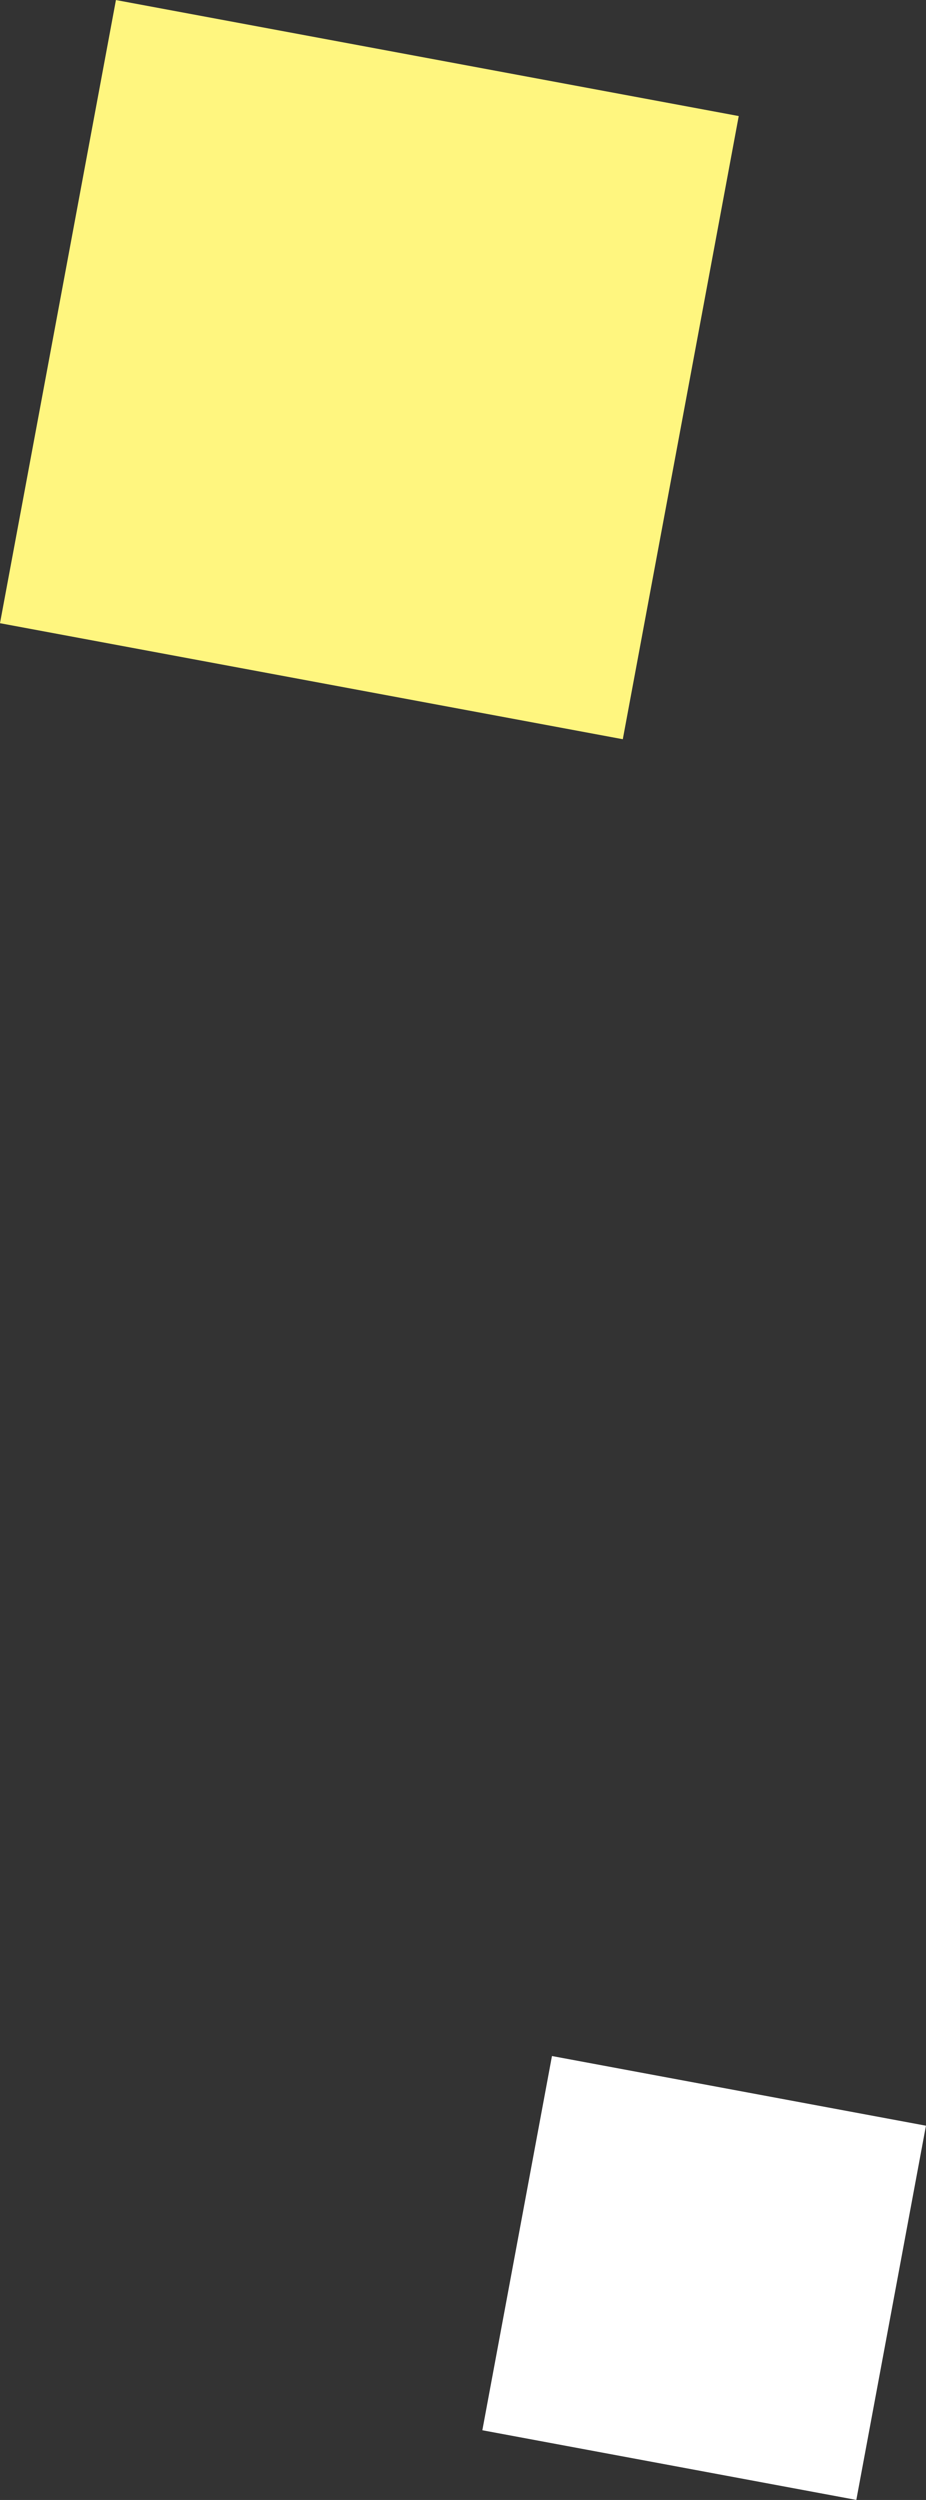
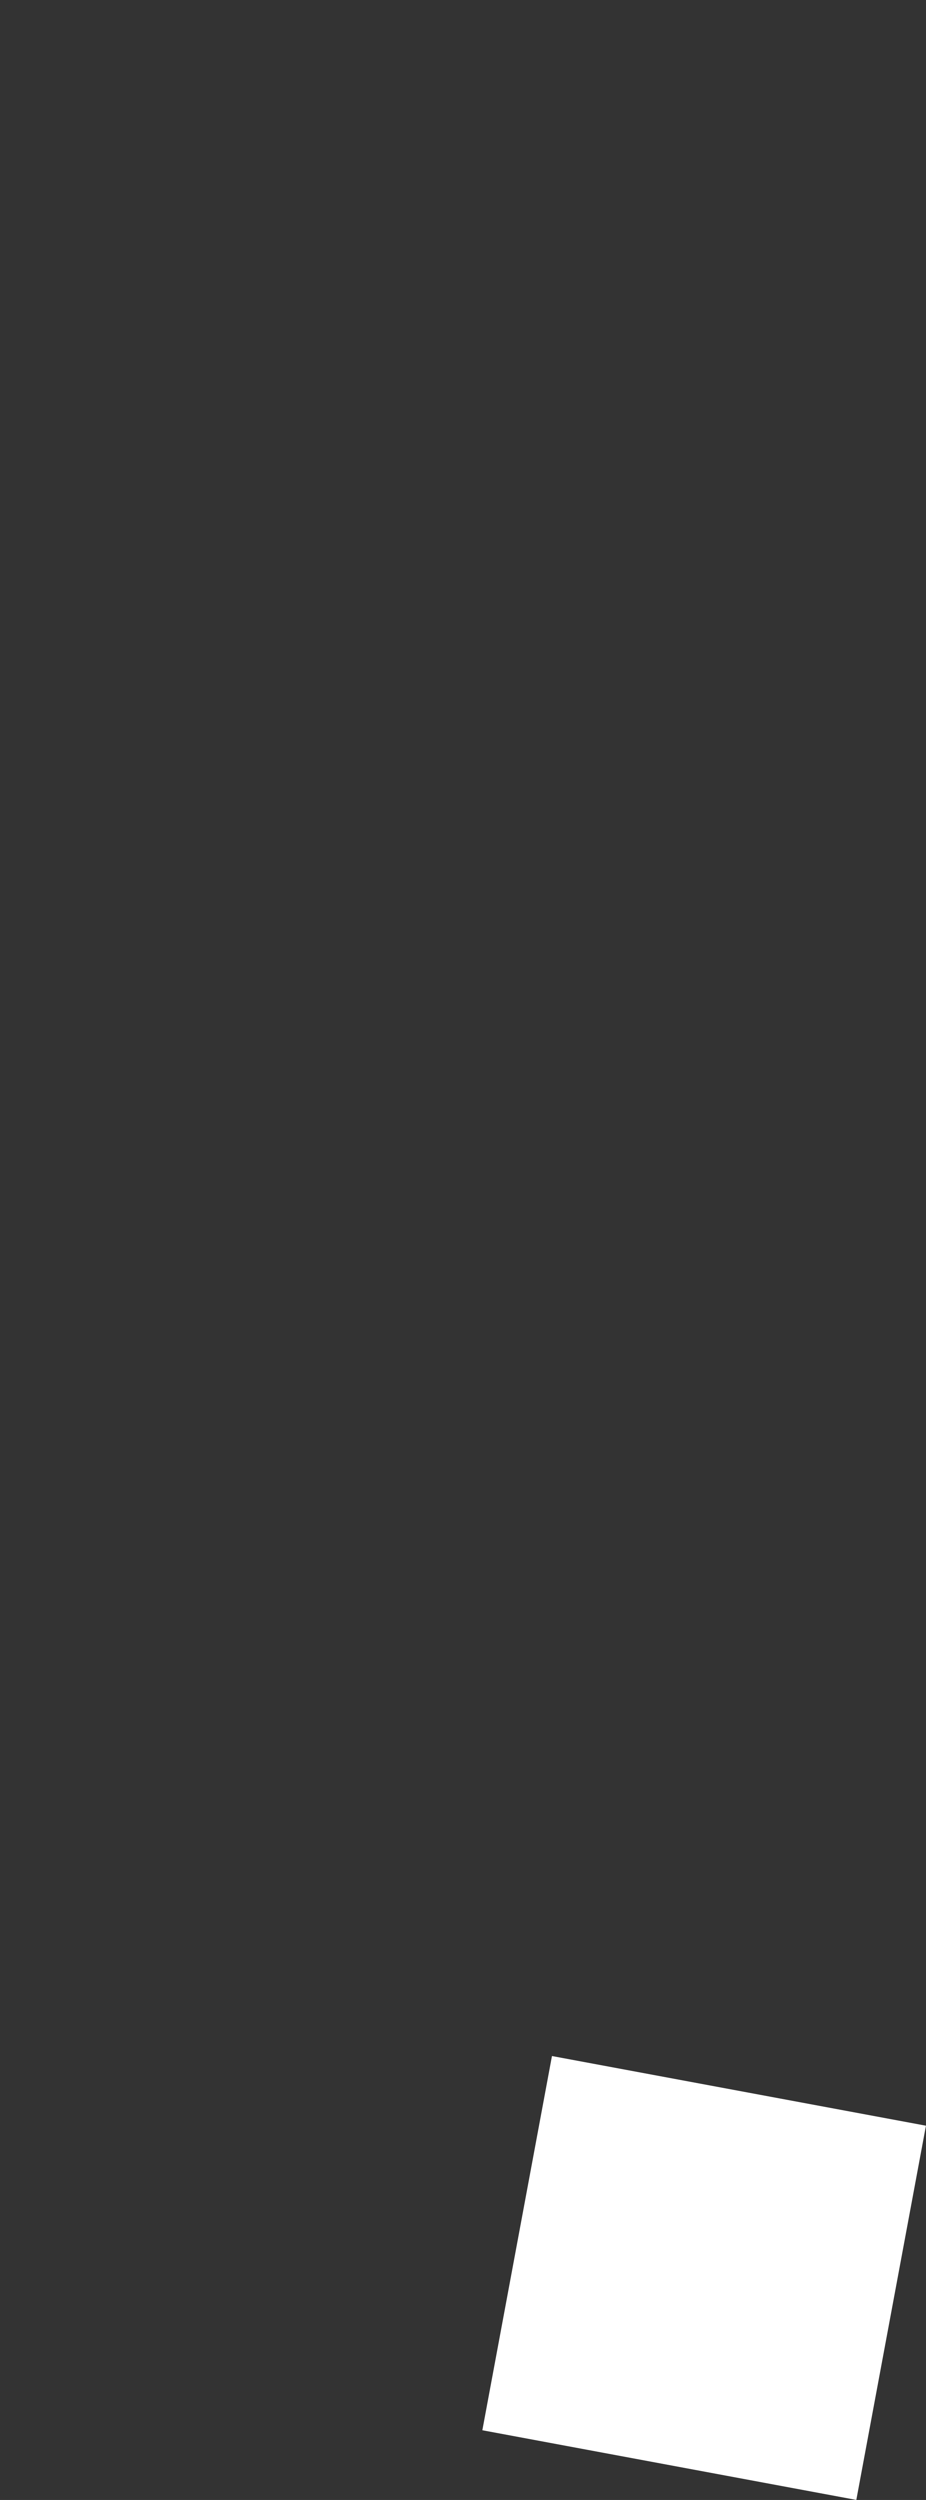
<svg xmlns="http://www.w3.org/2000/svg" width="16.919" height="45.647" viewBox="0 0 16.919 45.647">
  <rect x="0" y="0" width="16.919" height="45.647" fill="#333333" stroke="none" />
  <g transform="translate(-268.741 867.716)">
-     <rect width="11.575" height="11.576" transform="matrix(0.183, -0.983, 0.983, 0.183, 268.741, -856.337)" fill="#fff67f" />
    <rect width="6.951" height="6.951" transform="matrix(0.183, -0.983, 0.983, 0.183, 277.554, -823.342)" fill="#fff" />
  </g>
</svg>